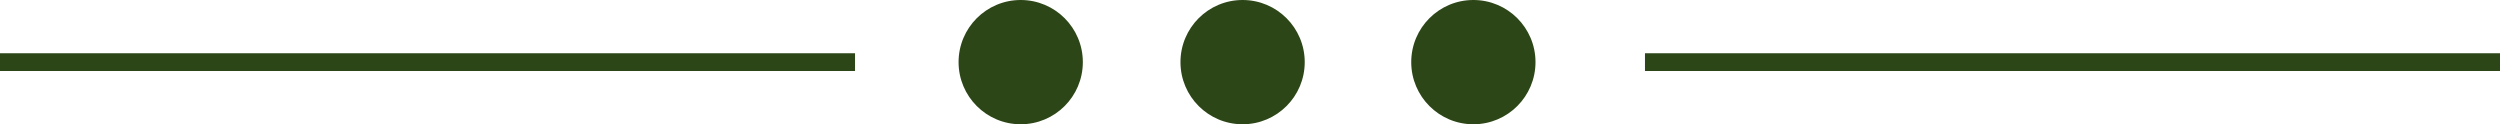
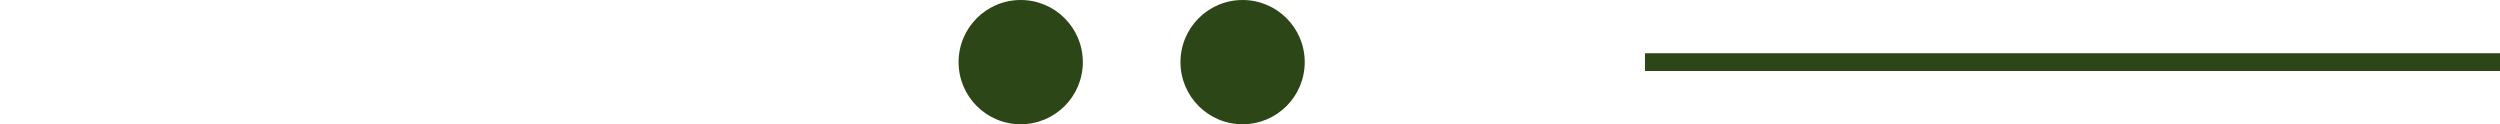
<svg xmlns="http://www.w3.org/2000/svg" version="1.1" id="Ebene_1" x="0px" y="0px" width="140.834px" height="7px" viewBox="0 0 140.834 7" enable-background="new 0 0 140.834 7" xml:space="preserve">
  <circle fill="#2C4617" cx="57.5" cy="3.5" r="3.5" />
  <circle fill="#2C4617" cx="70" cy="3.5" r="3.5" />
-   <circle fill="#2C4617" cx="83" cy="3.5" r="3.5" />
  <line fill="none" stroke="#2C4617" stroke-miterlimit="10" x1="92.667" y1="3.5" x2="140.834" y2="3.5" />
-   <line fill="none" stroke="#2C4617" stroke-miterlimit="10" x1="0" y1="3.5" x2="48.167" y2="3.5" />
</svg>